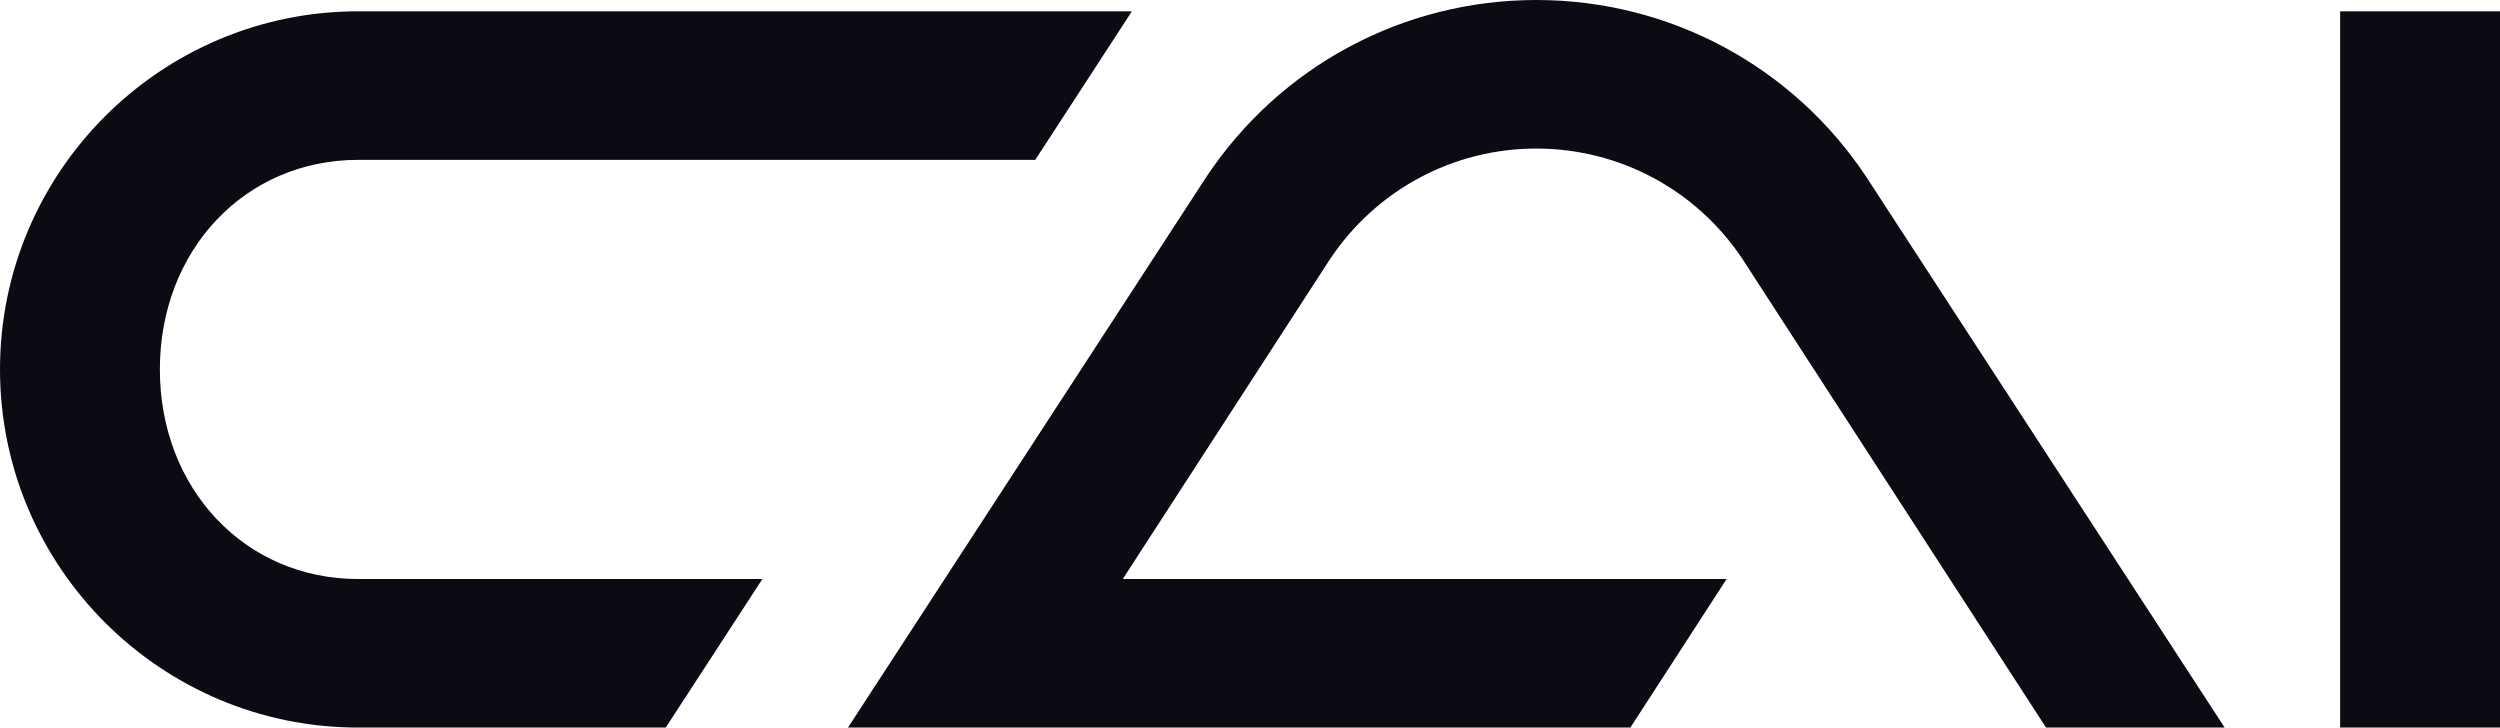
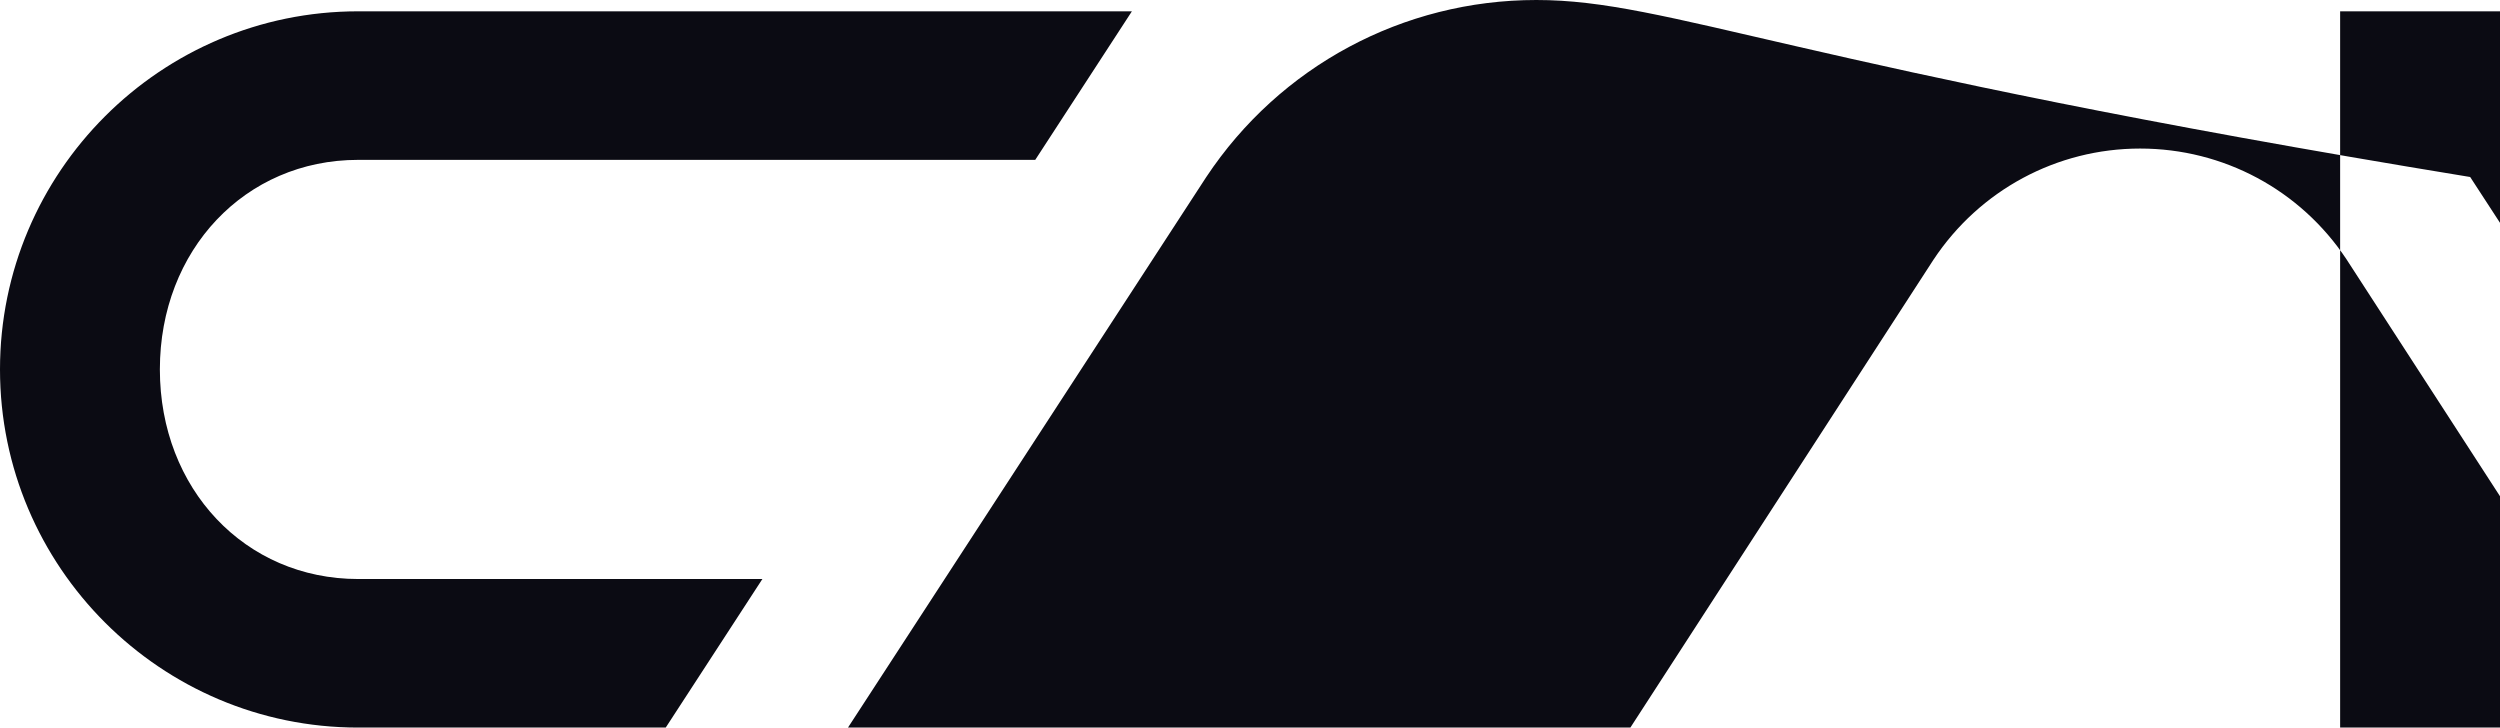
<svg xmlns="http://www.w3.org/2000/svg" viewBox="0 0 399.86 116.37">
-   <path fill="#0B0B13" d="M245.73 0c-21.3 0-41.04 10.59-52.81 28.34l-57.29 88.03h125.14l15.39-23.76h-96.58l33.1-51.09c7.38-11.12 19.72-17.76 33.04-17.76 13.31 0 25.65 6.62 33.01 17.72l48.52 74.89h28.57l-57.31-88.06C286.77 10.59 267.03 0 245.73 0zM57.28 92.61c-18.08 0-31.71-14.41-31.71-33.52 0-19.11 13.63-33.52 31.71-33.52h108.3l15.46-23.76H57.28C25.7 1.81 0 27.5 0 59.09c0 31.58 25.7 57.28 57.28 57.28h49.2l15.46-23.76H57.28zm317.01-90.8h25.57v114.56h-25.57z" />
+   <path fill="#0B0B13" d="M245.73 0c-21.3 0-41.04 10.59-52.81 28.34l-57.29 88.03h125.14l15.39-23.76l33.1-51.09c7.38-11.12 19.72-17.76 33.04-17.76 13.31 0 25.65 6.62 33.01 17.72l48.52 74.89h28.57l-57.31-88.06C286.77 10.59 267.03 0 245.73 0zM57.28 92.61c-18.08 0-31.71-14.41-31.71-33.52 0-19.11 13.63-33.52 31.71-33.52h108.3l15.46-23.76H57.28C25.7 1.81 0 27.5 0 59.09c0 31.58 25.7 57.28 57.28 57.28h49.2l15.46-23.76H57.28zm317.01-90.8h25.57v114.56h-25.57z" />
</svg>